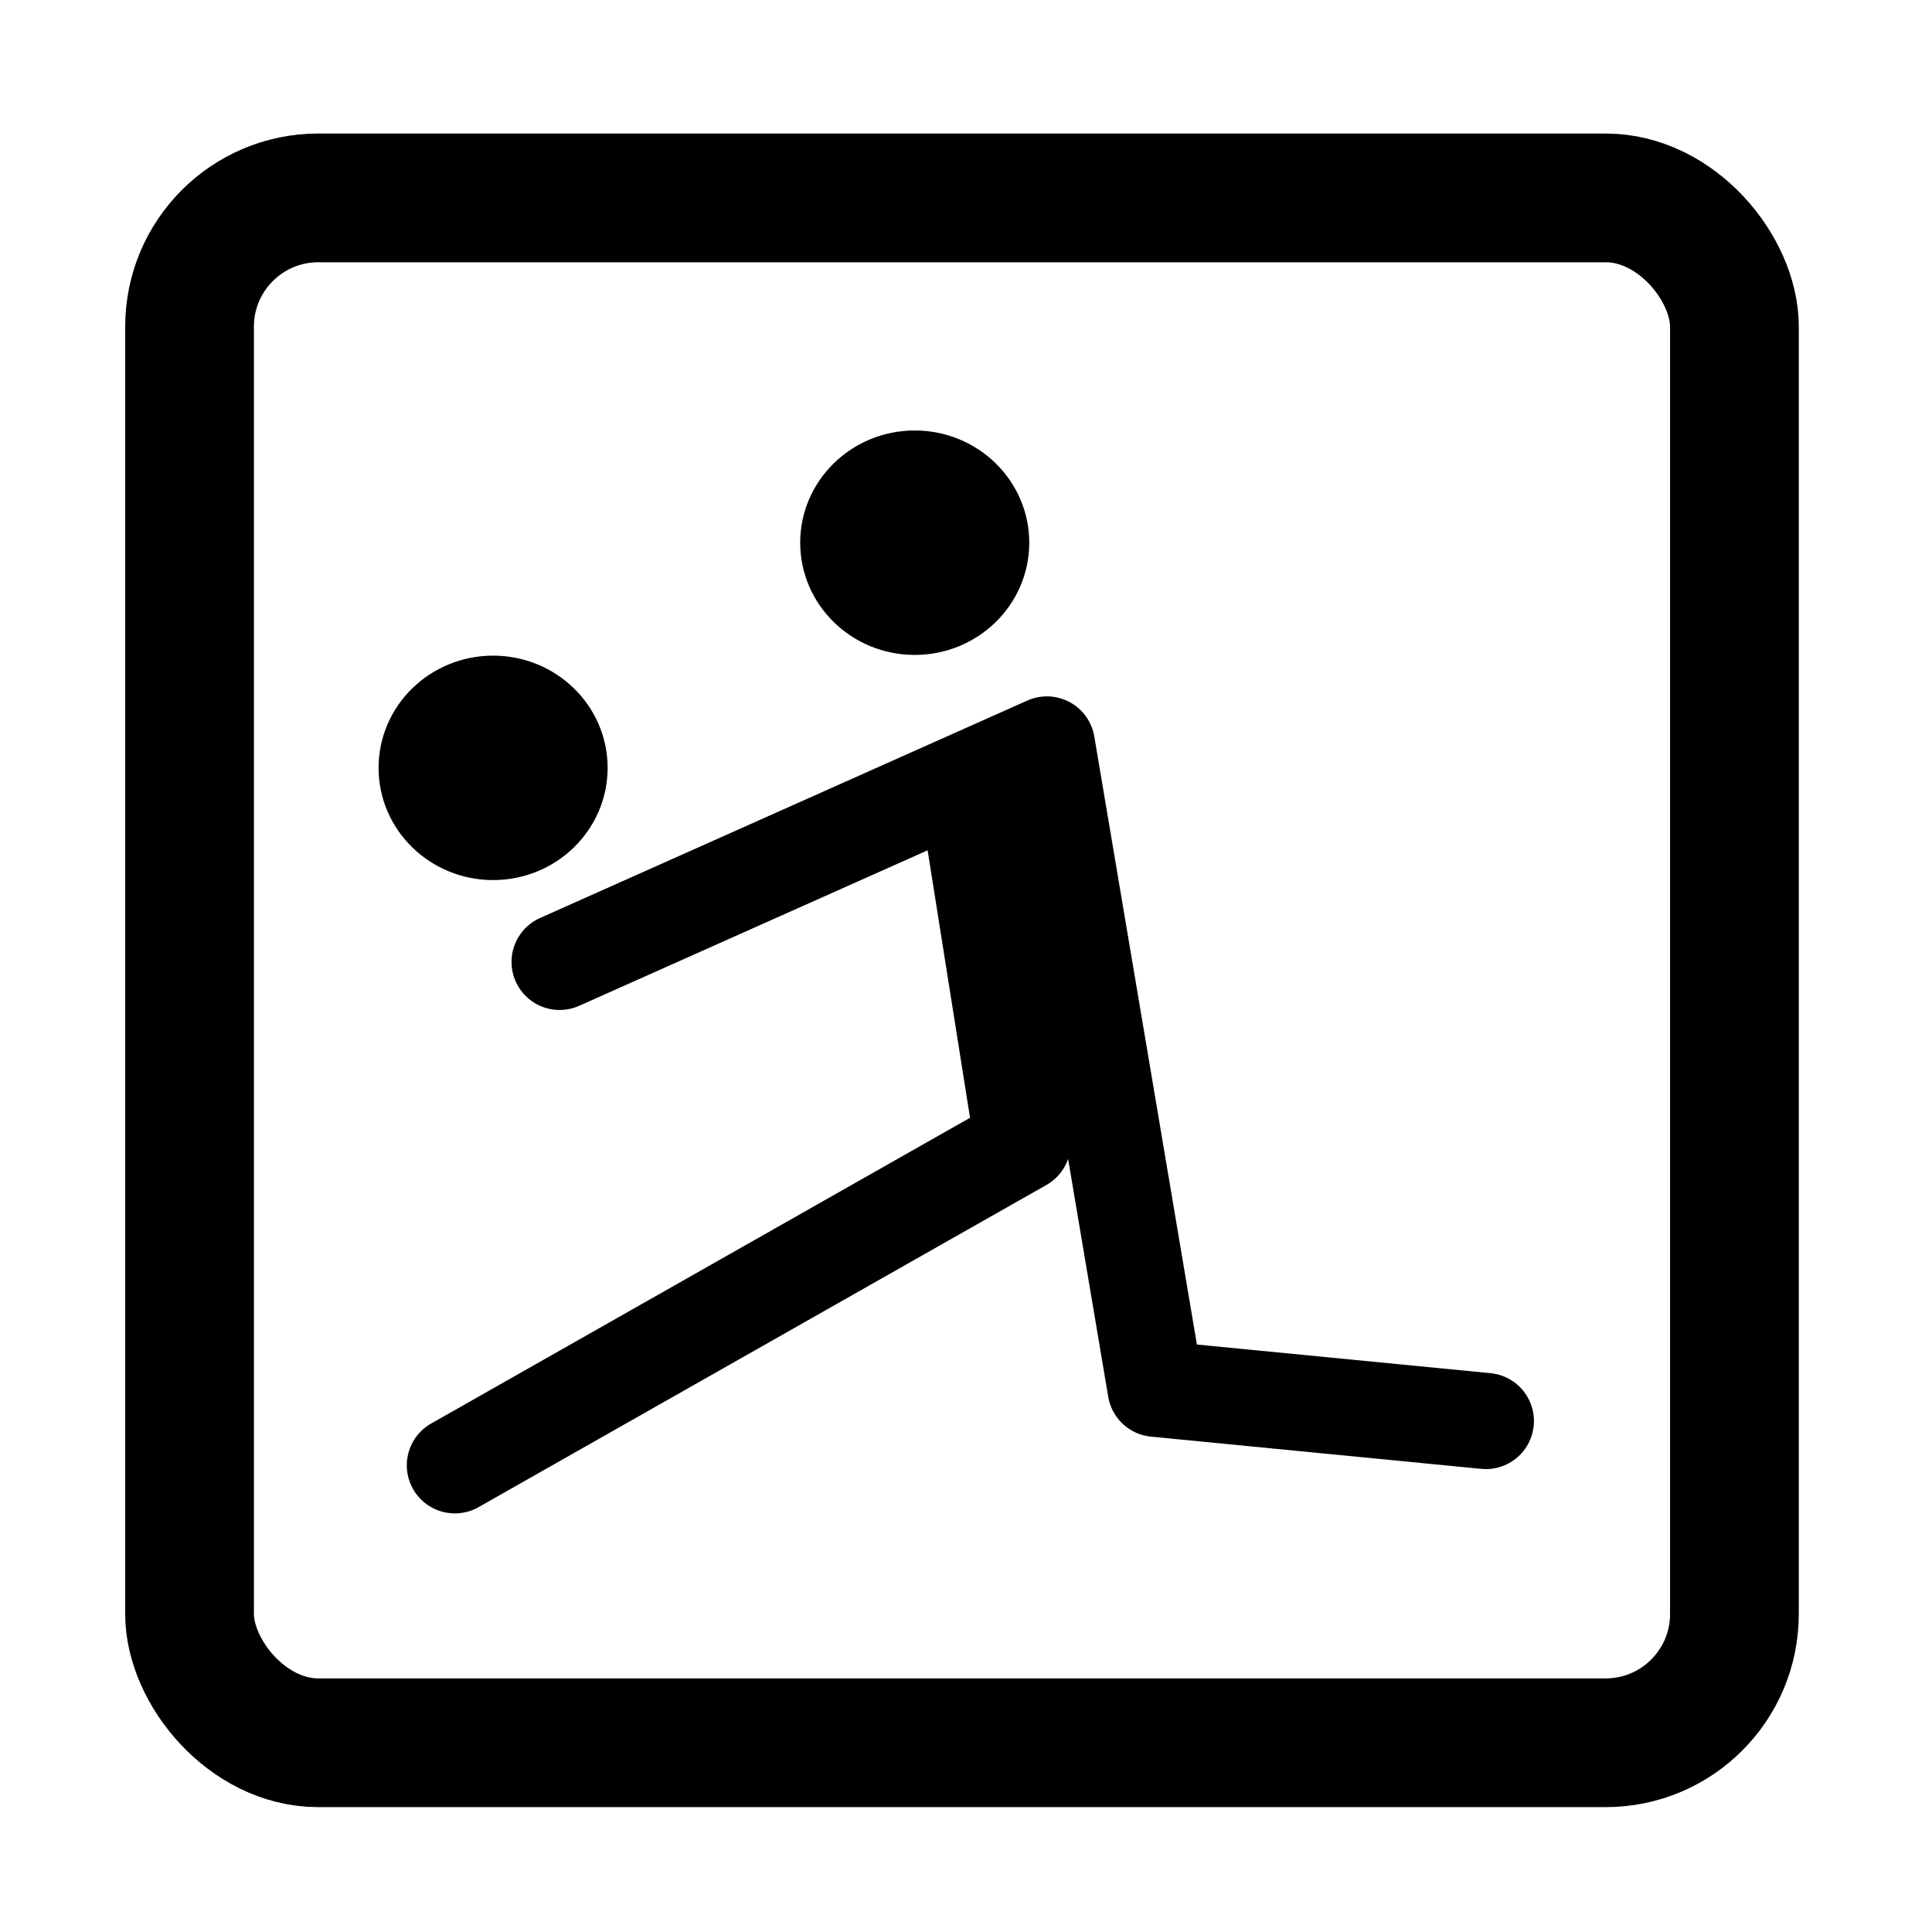
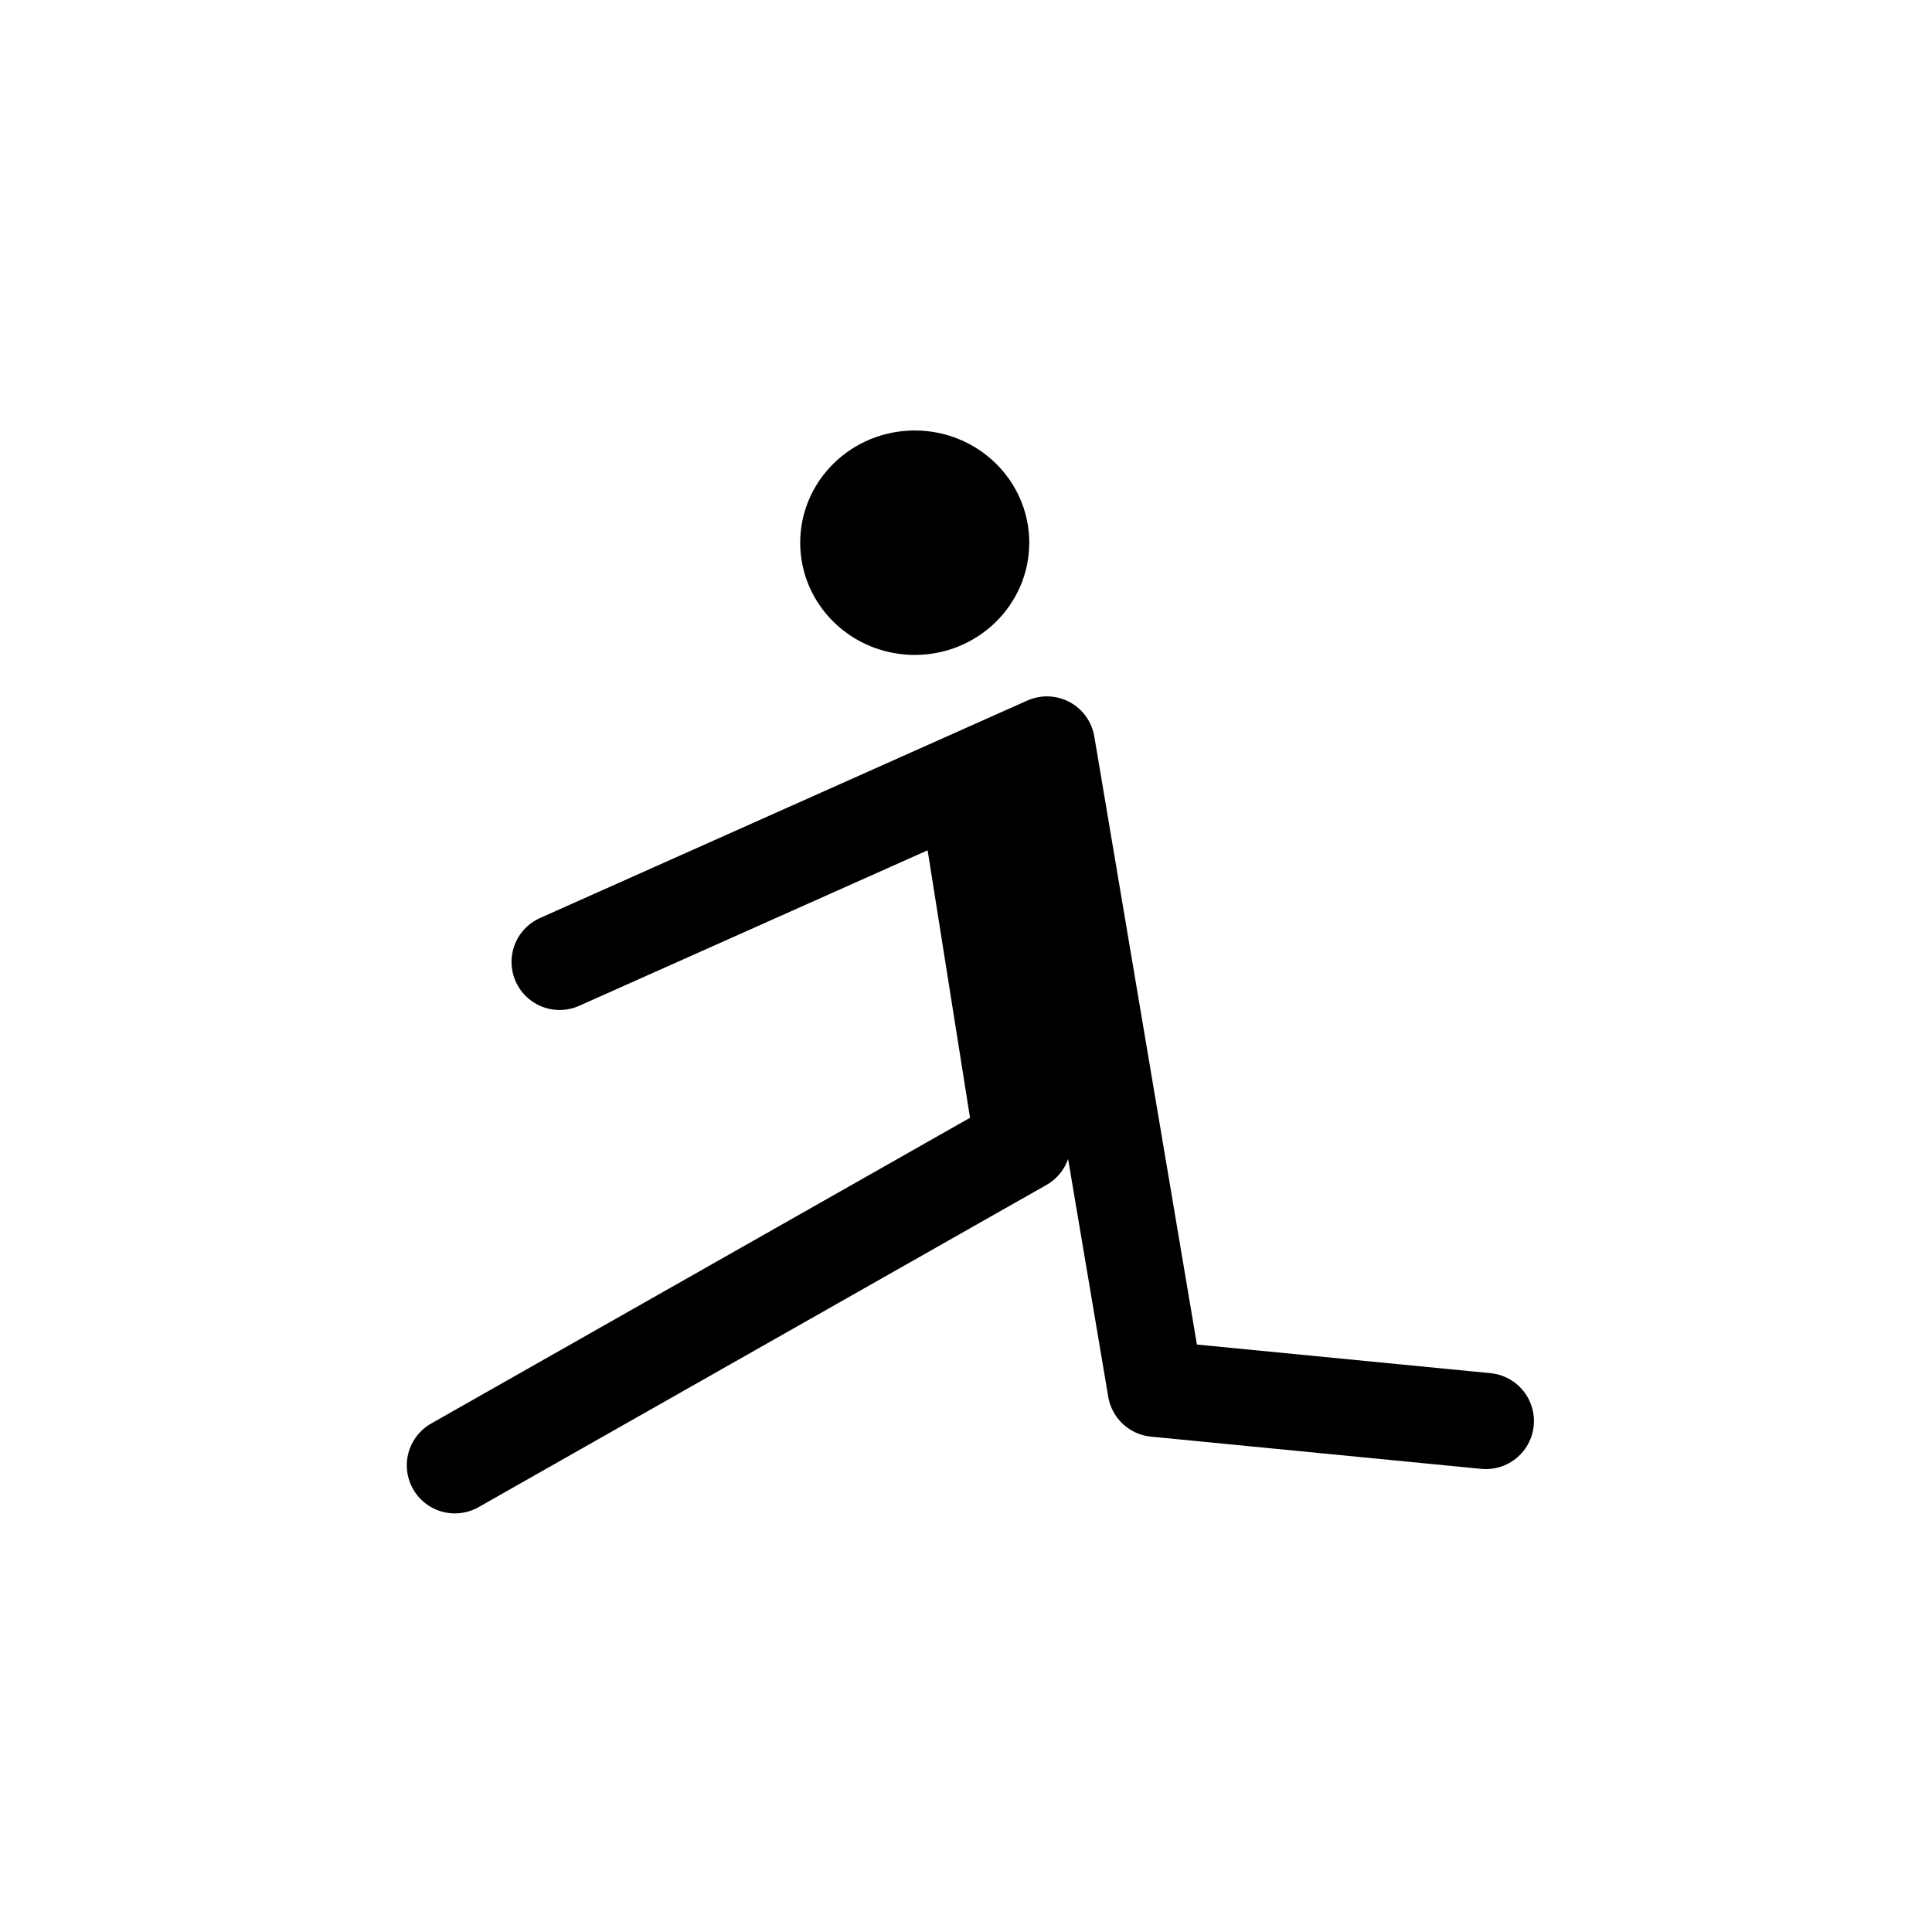
<svg xmlns="http://www.w3.org/2000/svg" height="30" width="30" id="svg6" version="1.1" viewBox="0 0 30 30">
  <defs id="defs10" />
  <g style="stroke-width:1.479" transform="matrix(0.676,0,0,0.676,-117.855,160.61)" id="g4491">
-     <rect height="35.486" rx="2.957" width="35.486" x="178.696" y="-233.043" id="rect2" style="fill:none;stroke:#000000;stroke-width:2.957;stroke-miterlimit:4;stroke-dasharray:none;stroke-opacity:1" ry="2.957" />
    <g transform="matrix(0.131,0,0,0.131,141.255,-197.449)" id="g4602">
-       <ellipse ry="15.766" rx="16.171" cy="-171.77" cx="339.034" id="path3815" style="fill:#000000;stroke:#000000;stroke-width:7.823;stroke-linecap:round;stroke-linejoin:round" />
      <ellipse ry="15.766" rx="16.171" cy="-211.249" cx="412.964" id="path3817" style="fill:#000000;stroke:#000000;stroke-width:7.823;stroke-linecap:round;stroke-linejoin:round" />
      <path id="path3923" style="fill:none;stroke:#000000;stroke-width:16.856;stroke-linecap:round;stroke-linejoin:round" d="m 350.693,-137.743 85.447,-38.133 19.067,112.987 57.906,5.649" />
      <path id="path3925" style="fill:none;stroke:#000000;stroke-width:16.856;stroke-linecap:round;stroke-linejoin:round" d="m 332.329,-49.471 99.57,-56.493 -9.18,-57.906 7.768,-2.119 7.062,50.845" />
    </g>
  </g>
</svg>